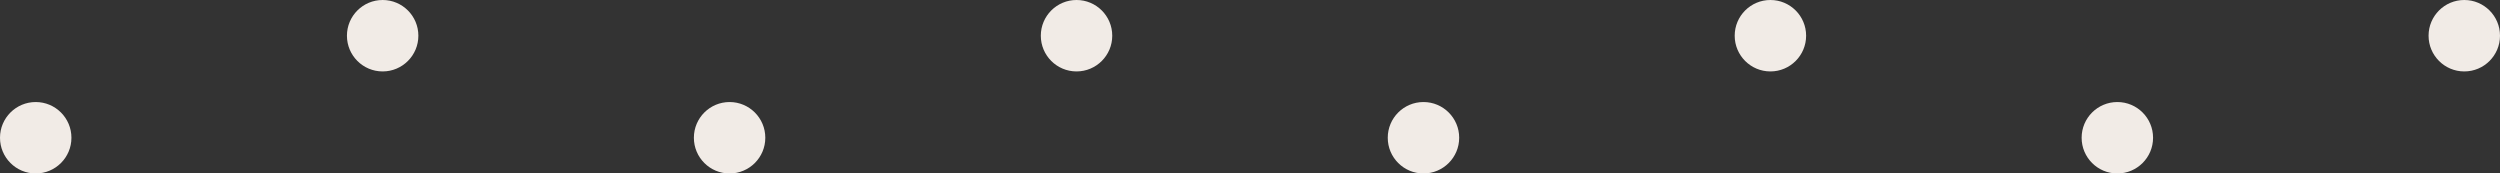
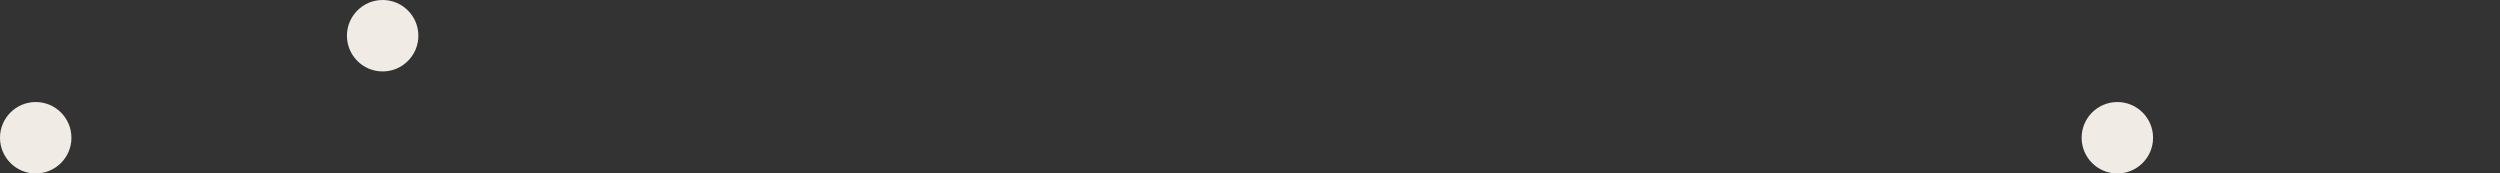
<svg xmlns="http://www.w3.org/2000/svg" width="490" height="34" viewBox="0 0 490 34" fill="none">
  <rect x="0" y="0" width="490" height="34" fill="#333333" stroke="none" />
-   <circle cx="211" cy="7" r="7" fill="#F1EBE6" />
  <circle cx="7" cy="27" r="7" fill="#F1EBE6" />
-   <circle cx="347" cy="7" r="7" fill="#F1EBE6" />
-   <circle cx="143" cy="27" r="7" fill="#F1EBE6" />
-   <circle cx="279" cy="27" r="7" fill="#F1EBE6" />
  <circle cx="75" cy="7" r="7" fill="#F1EBE6" />
  <circle cx="415" cy="27" r="7" fill="#F1EBE6" />
-   <circle cx="483" cy="7" r="7" fill="#F1EBE6" />
</svg>